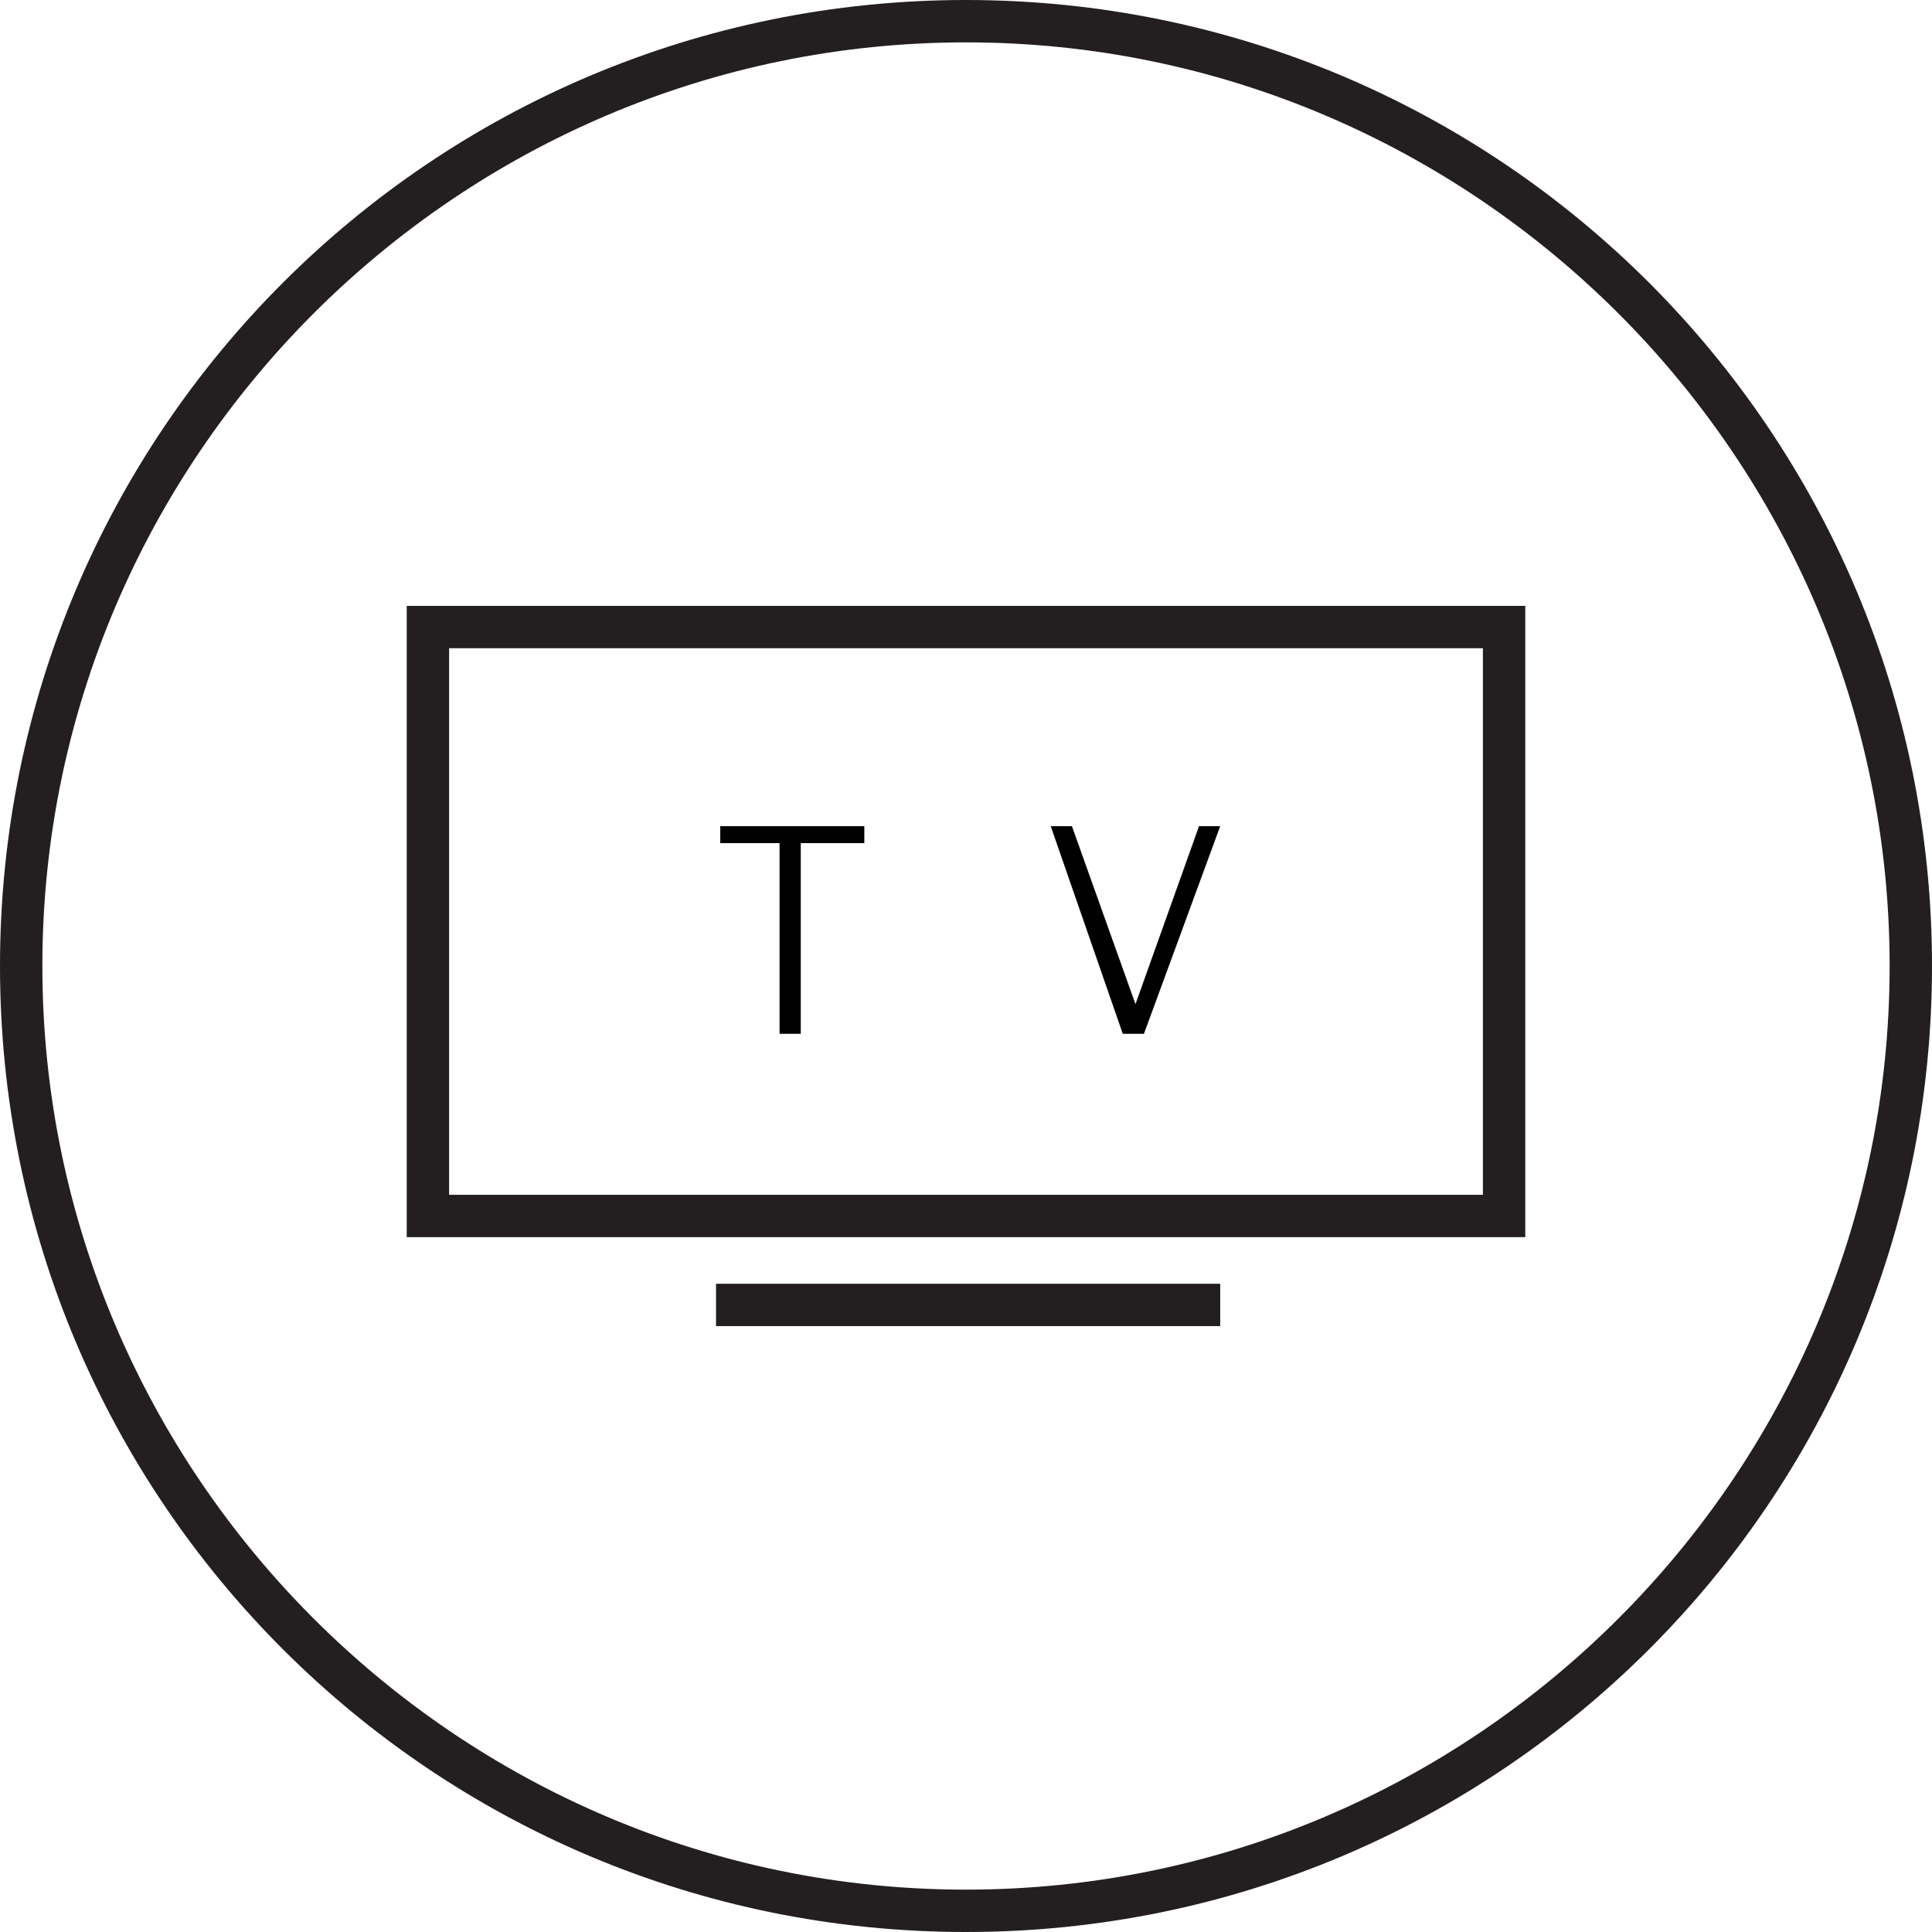
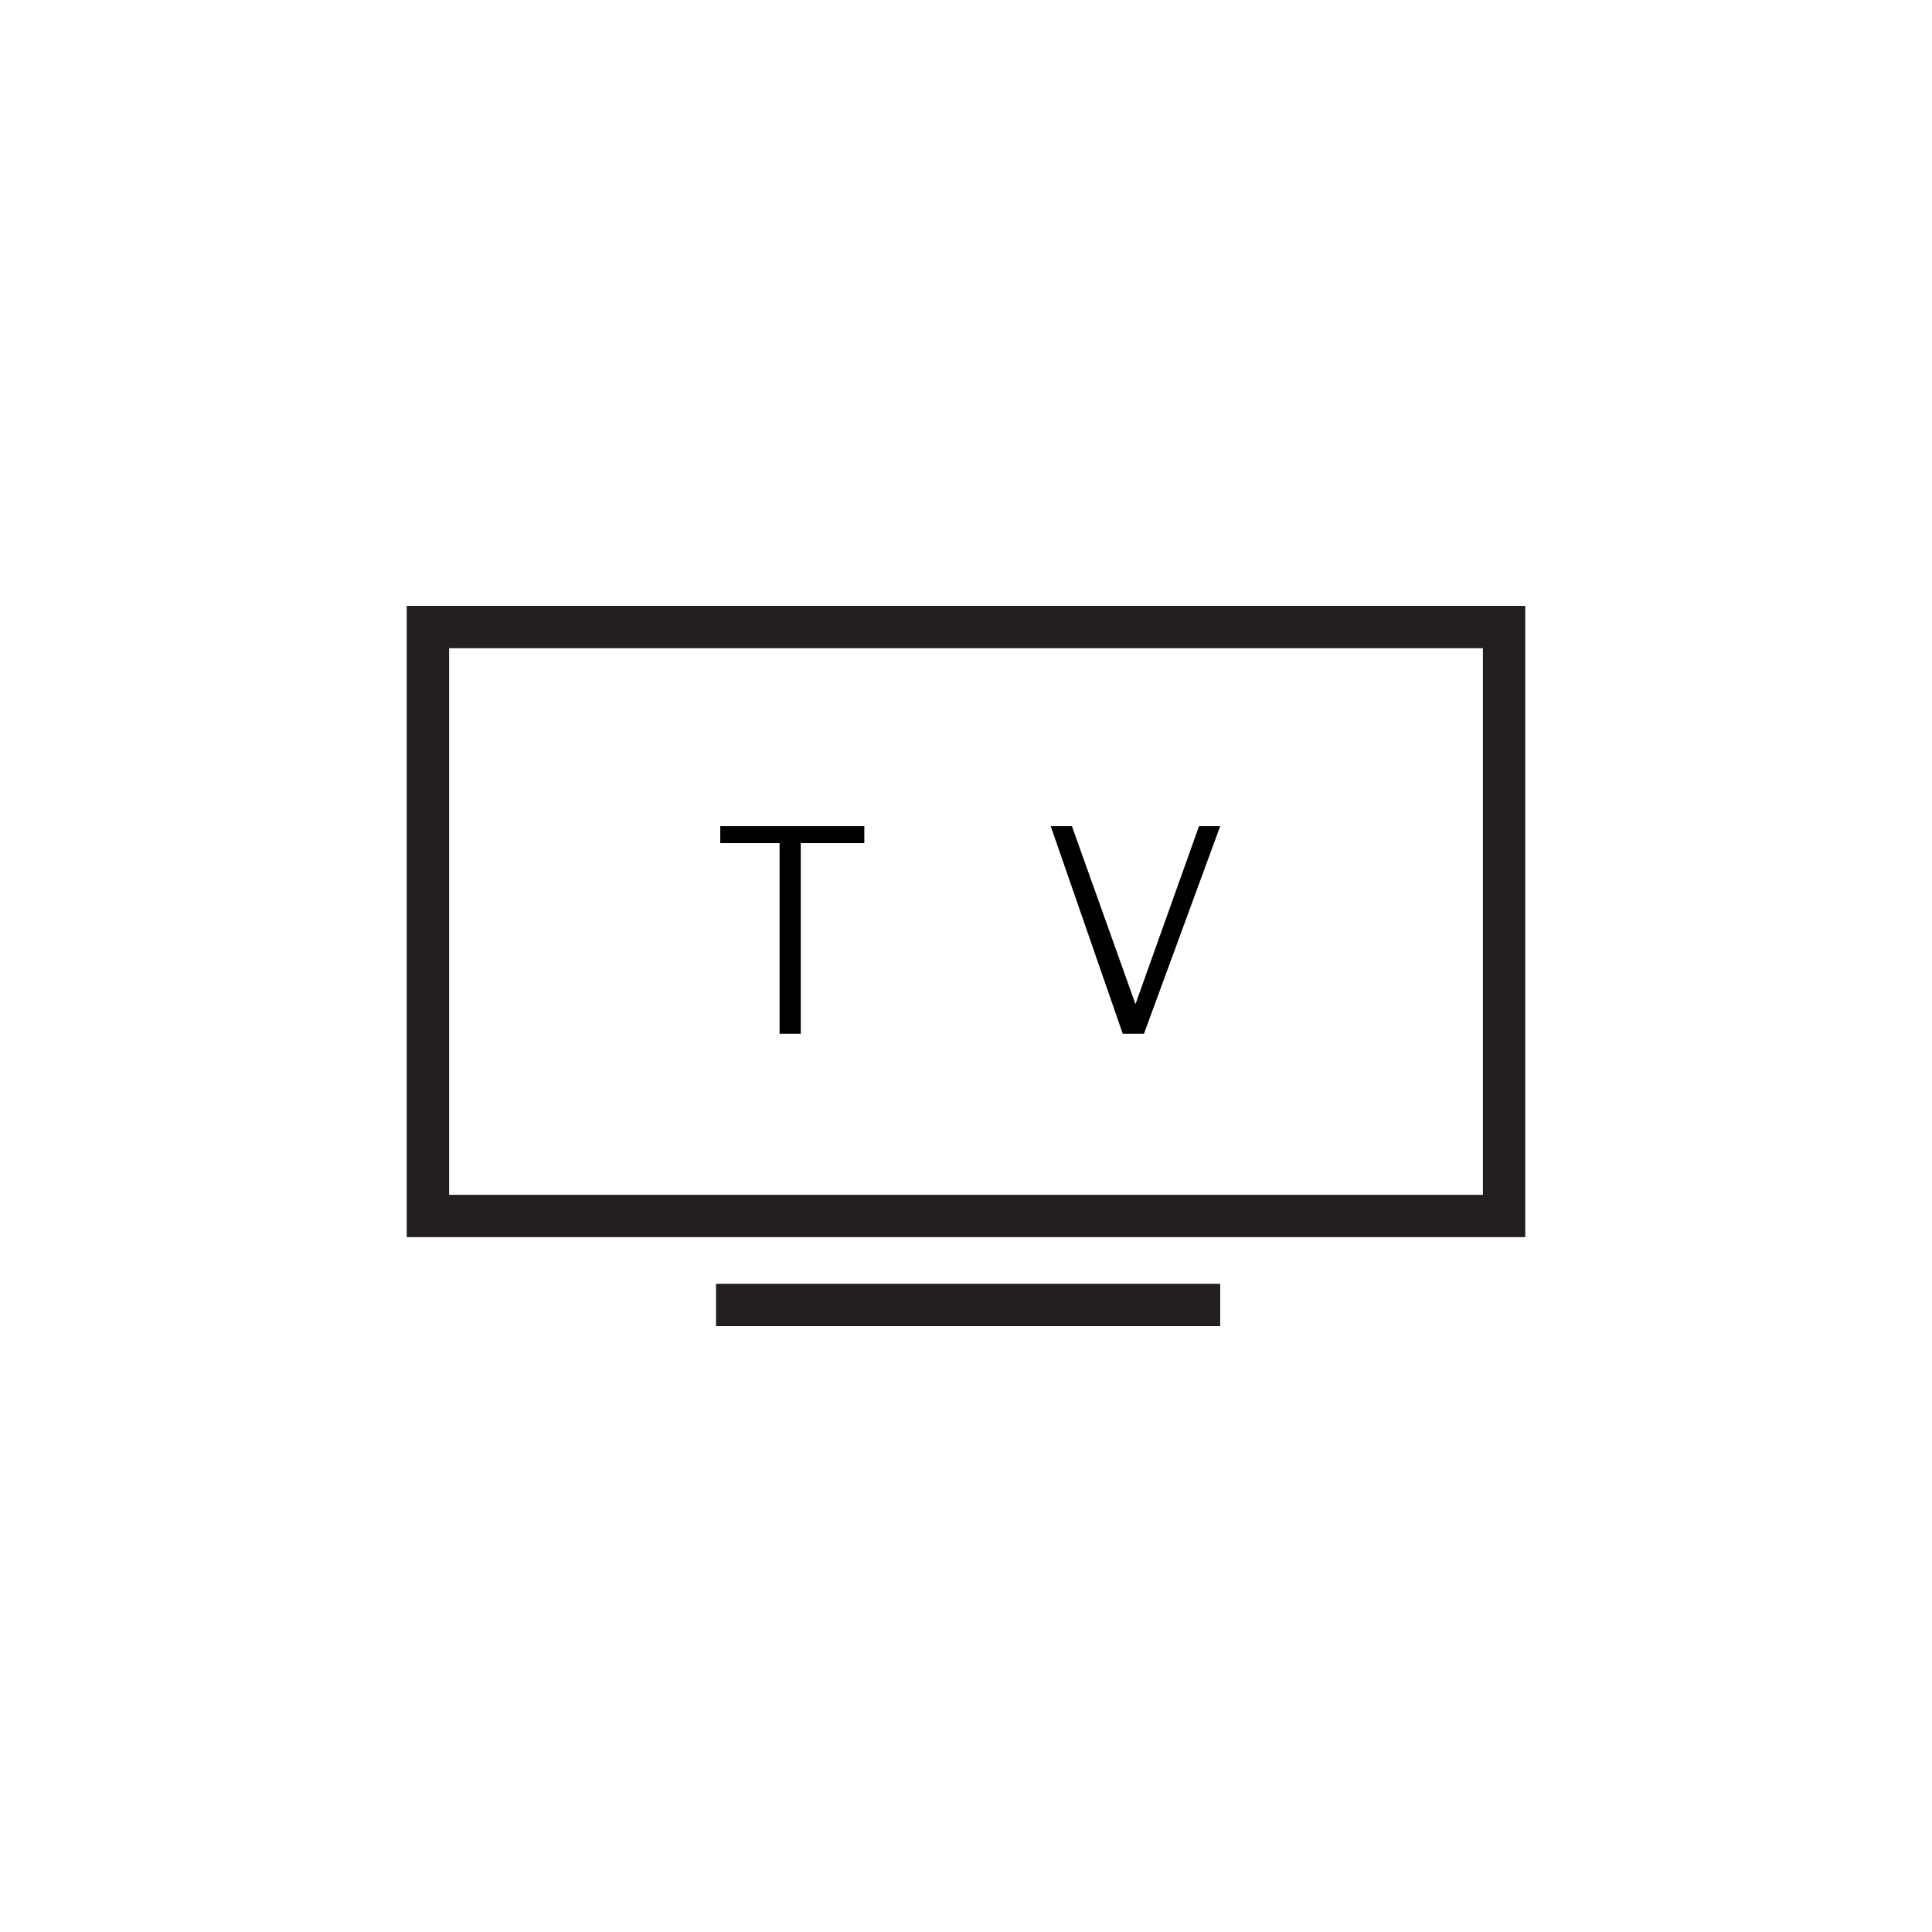
<svg xmlns="http://www.w3.org/2000/svg" viewBox="0 0 45.6 45.6">
-   <path fill="#231F20" d="M22.8 45.6C10.2 45.6 0 35.4 0 22.8 0 10.2 10.2 0 22.8 0c12.6 0 22.8 10.2 22.8 22.8 0 12.6-10.2 22.8-22.8 22.8zm0-44.6C10.8 1 1 10.8 1 22.8s9.8 21.8 21.8 21.8 21.8-9.8 21.8-21.8S34.8 1 22.8 1z" />
  <path fill="#231F20" d="M36 29.2H9.6V14.3H36v14.9zm-25.4-1H35V15.3H10.6v12.9zM16.9 30.3h11.9v1H16.9z" />
  <path d="M17 19.9v-.4h3.4v.4h-1.5v4.5h-.5v-4.5H17zM28.3 19.5h.5L27 24.4h-.5l-1.7-4.9h.5l1.5 4.2 1.5-4.2z" />
</svg>